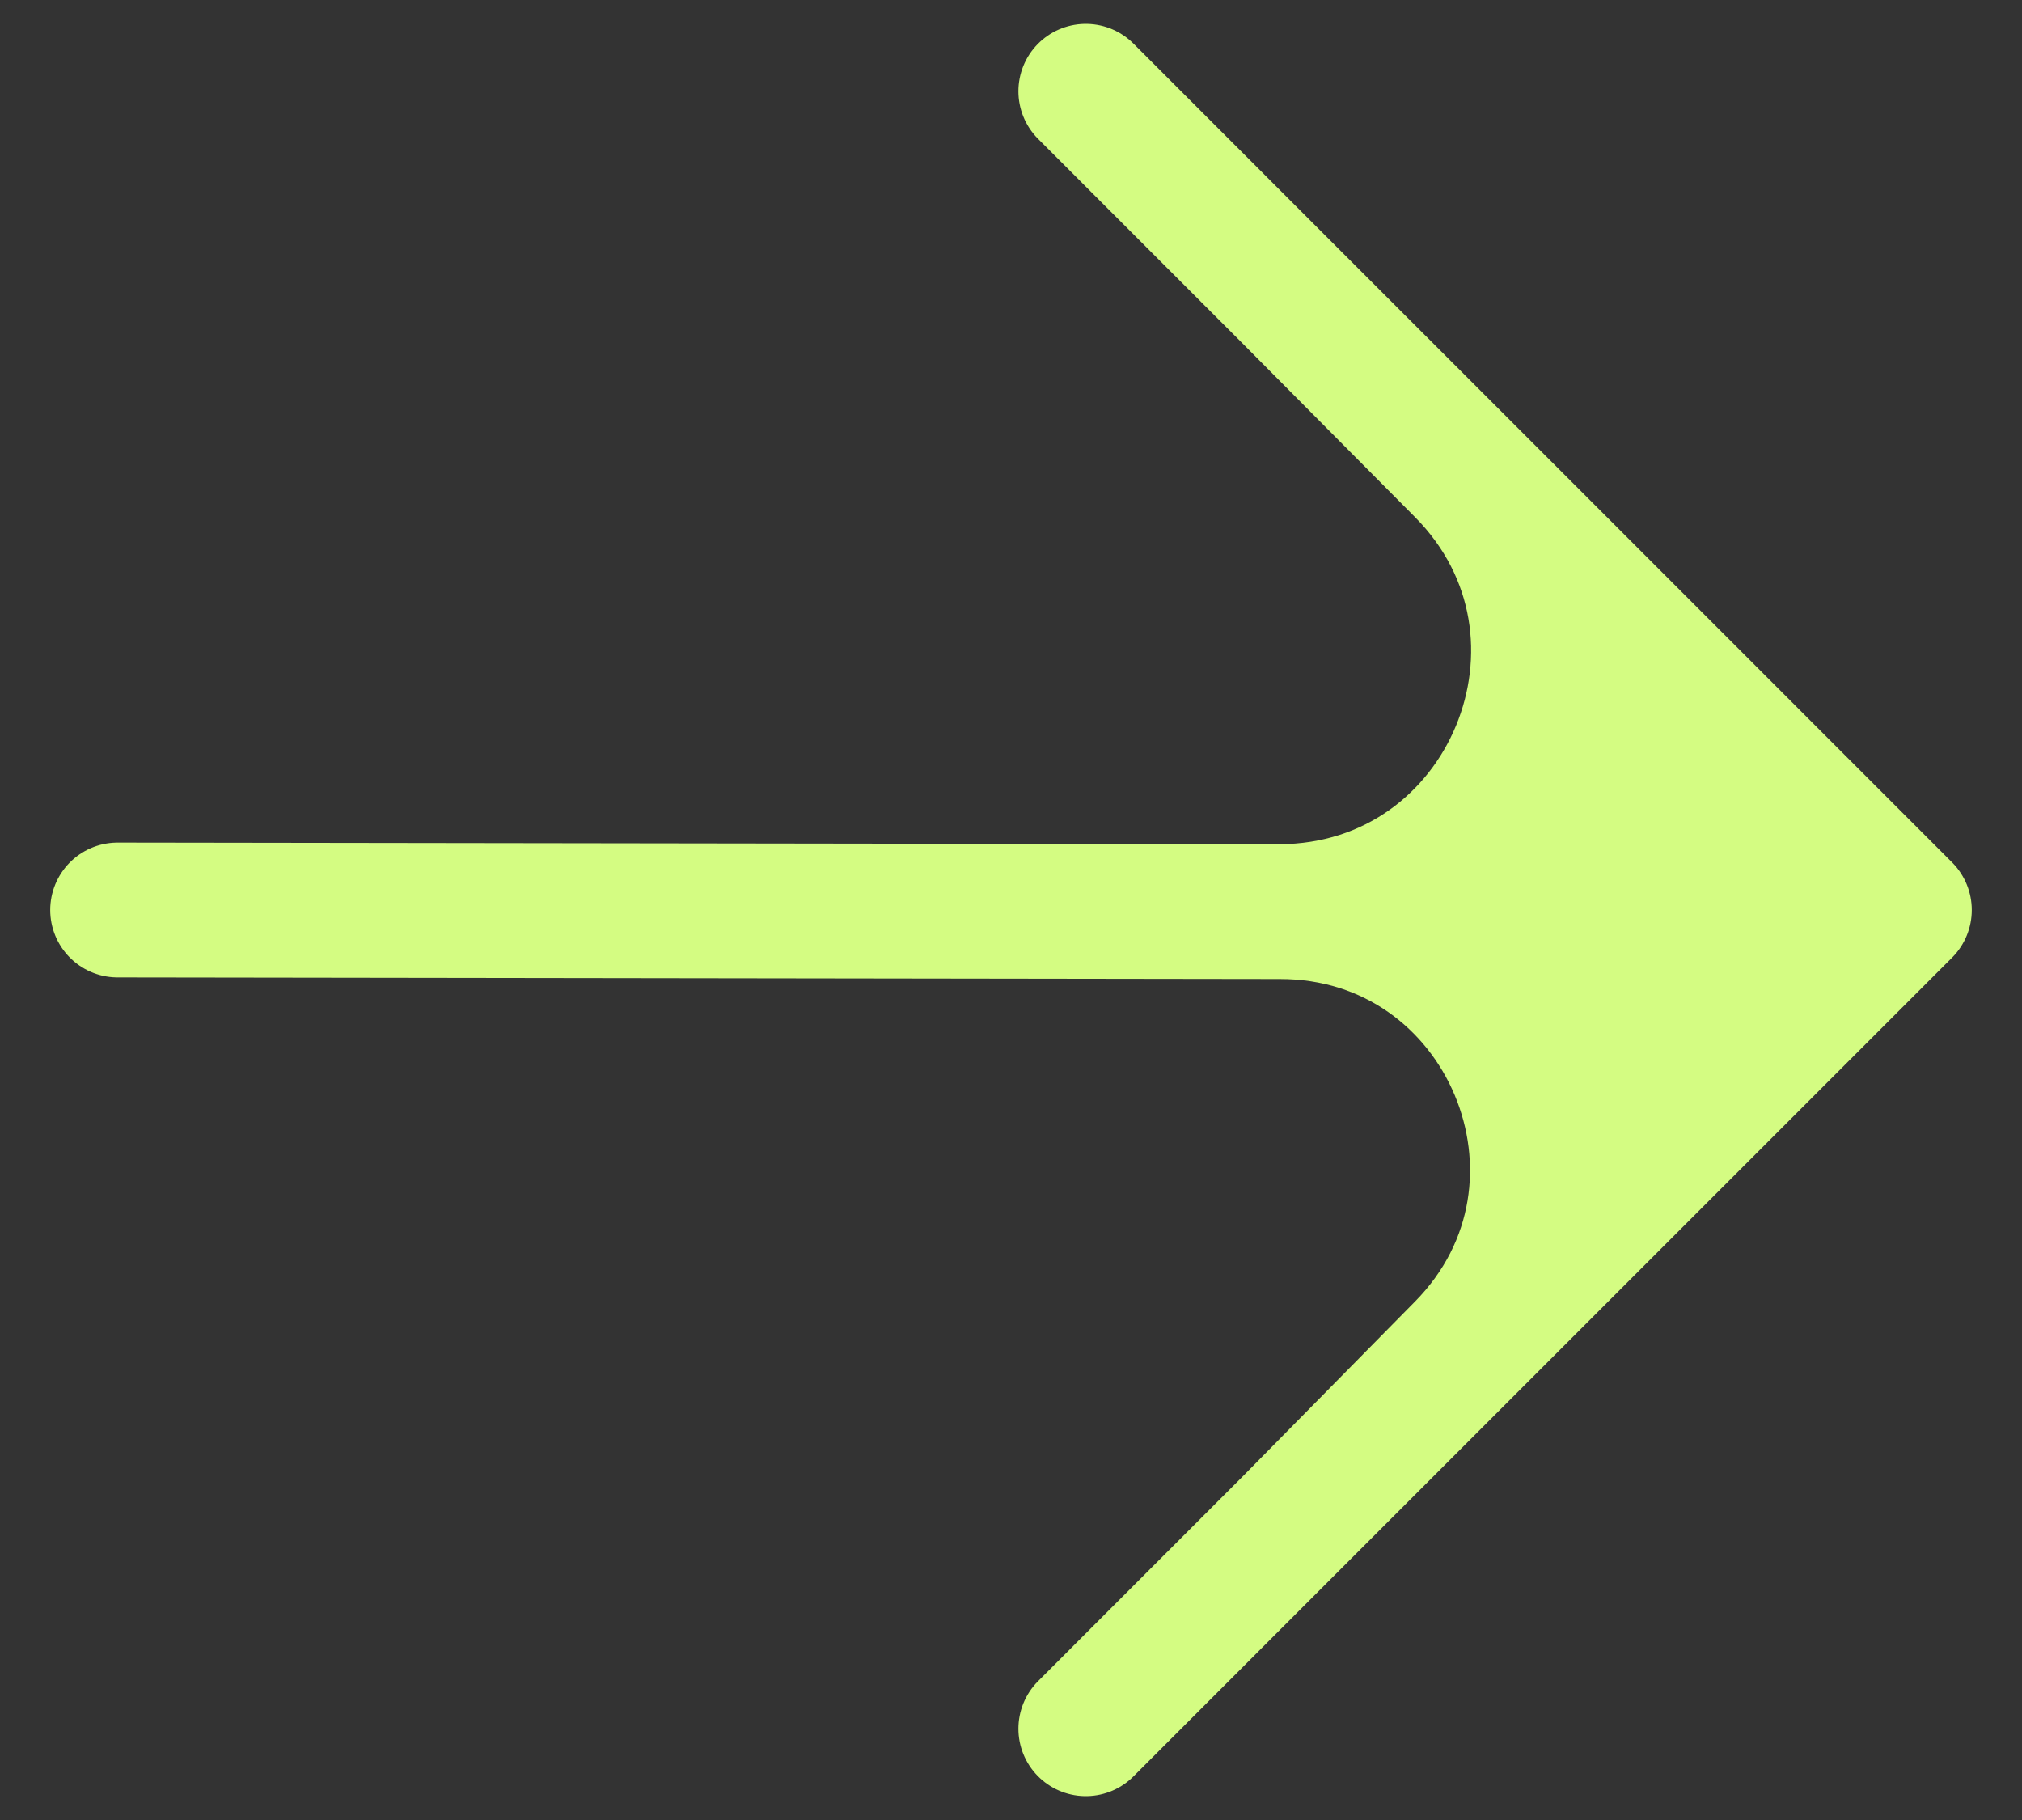
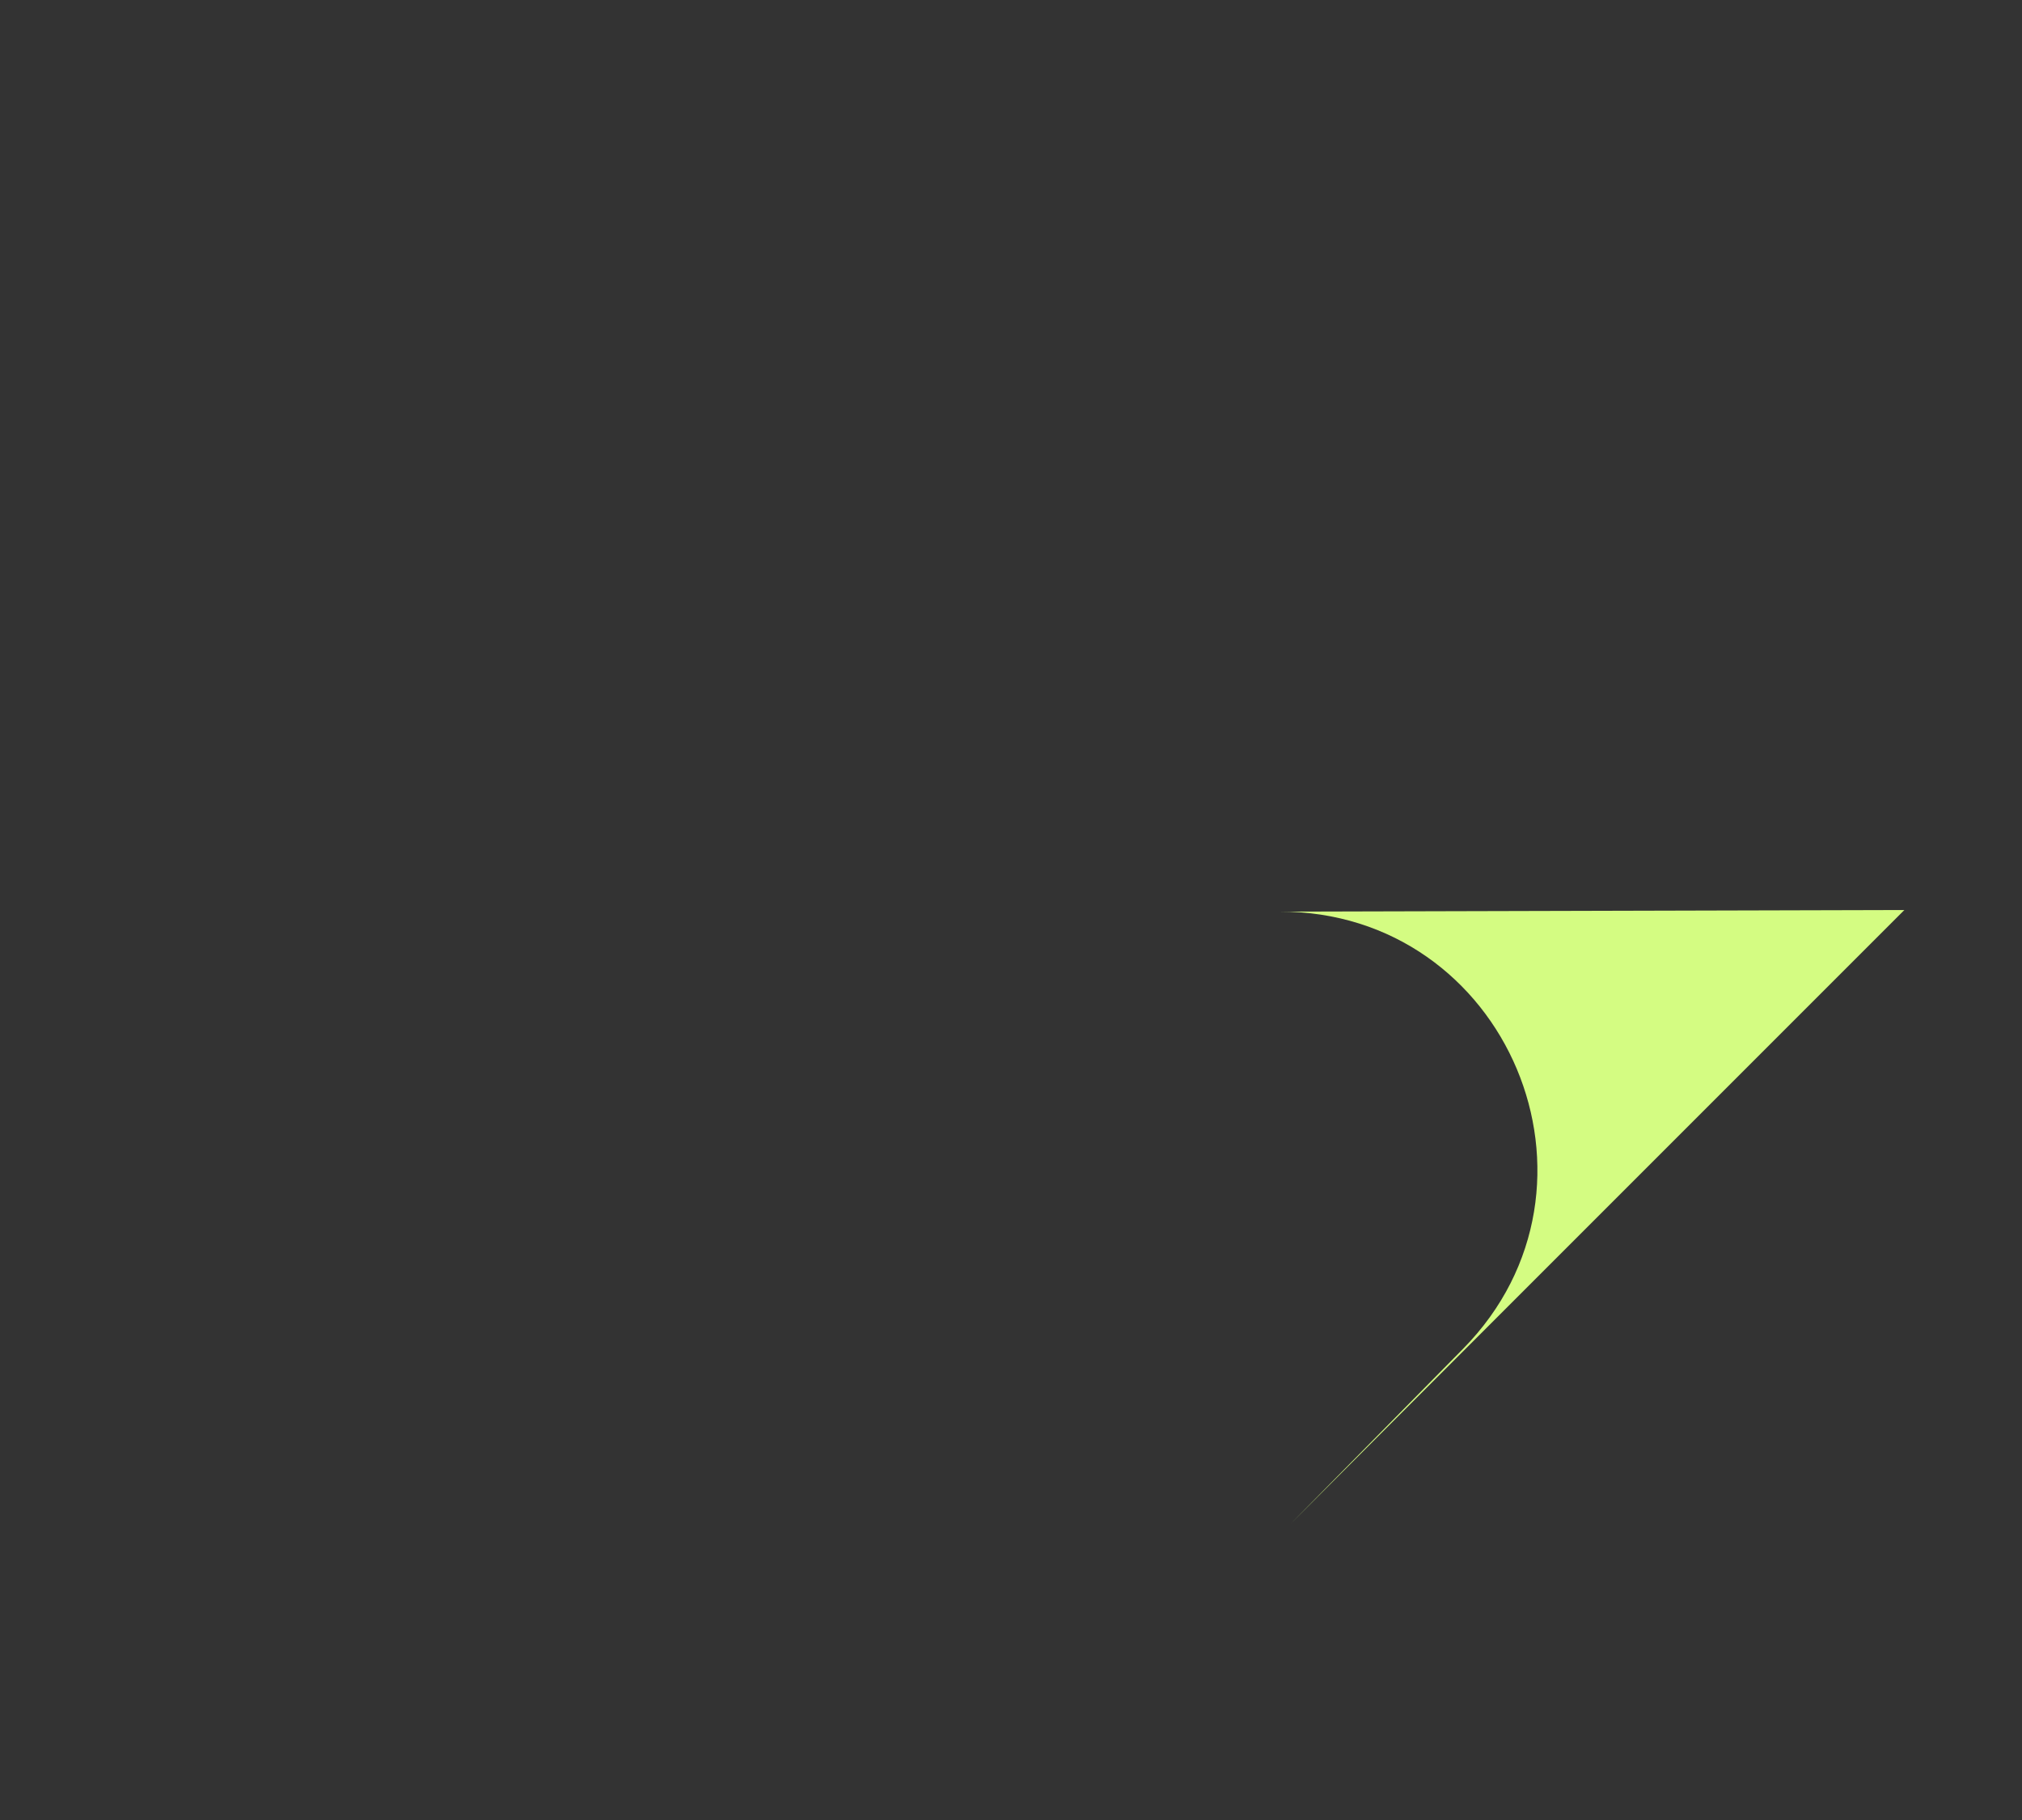
<svg xmlns="http://www.w3.org/2000/svg" fill="none" height="100%" overflow="visible" preserveAspectRatio="none" style="display: block;" viewBox="0 0 30 27" width="100%">
  <rect x="0" y="0" width="30" height="27" fill="#333333" stroke="none" />
  <g id="Frame 83">
    <g id="Vector 8">
      <path d="M19.146 22.609L28.255 13.5L18.981 13.524C22.367 13.515 24.083 17.597 21.707 20.01L19.146 22.609Z" fill="#D4FC82" />
-       <path d="M28.255 13.5L22.183 7.427L19.146 4.391L21.702 6.965C24.109 9.39 22.398 13.515 18.981 13.524L28.255 13.5Z" fill="#D4FC82" />
-       <path d="M1.745 13.5L18.981 13.524M28.255 13.5L22.183 7.427L19.146 4.391M28.255 13.5L19.146 22.609M28.255 13.5L18.981 13.524M16.11 1.354L19.146 4.391M16.11 25.646L19.146 22.609M19.146 4.391L21.702 6.965C24.109 9.39 22.398 13.515 18.981 13.524M19.146 22.609L21.707 20.01C24.083 17.597 22.367 13.515 18.981 13.524" stroke="#D4FC82" stroke-linecap="round" stroke-width="2" />
    </g>
  </g>
</svg>